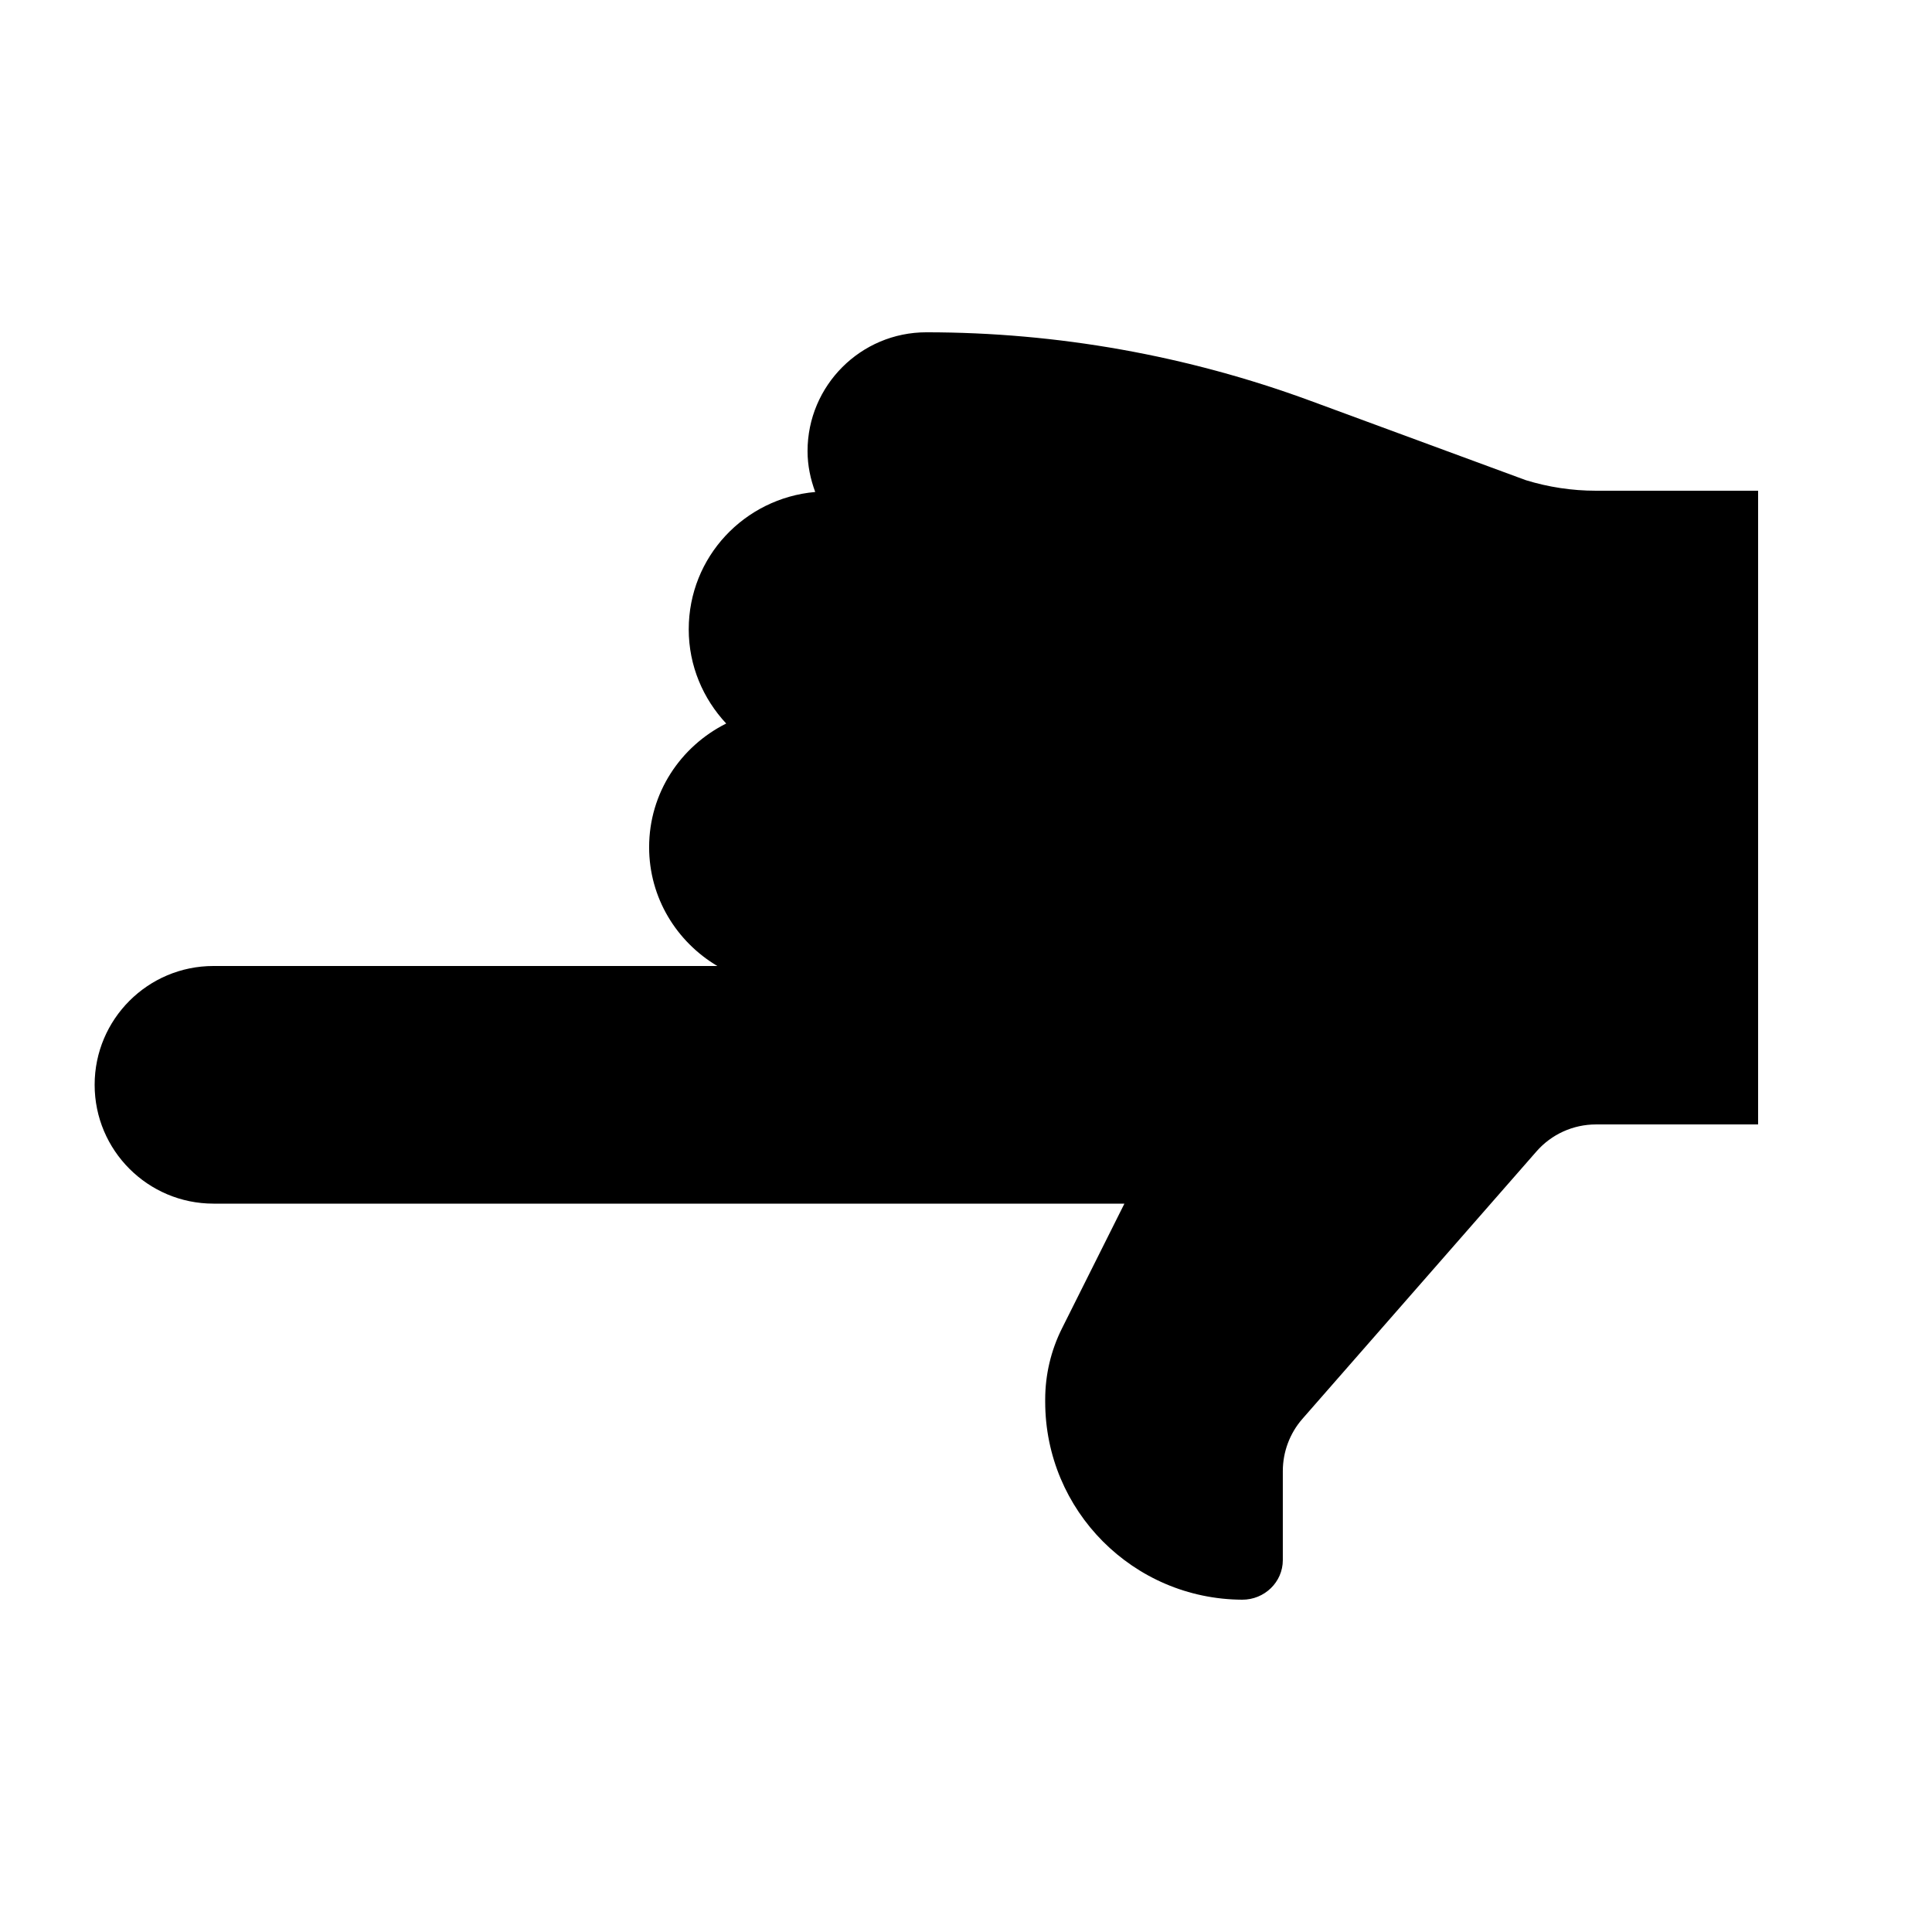
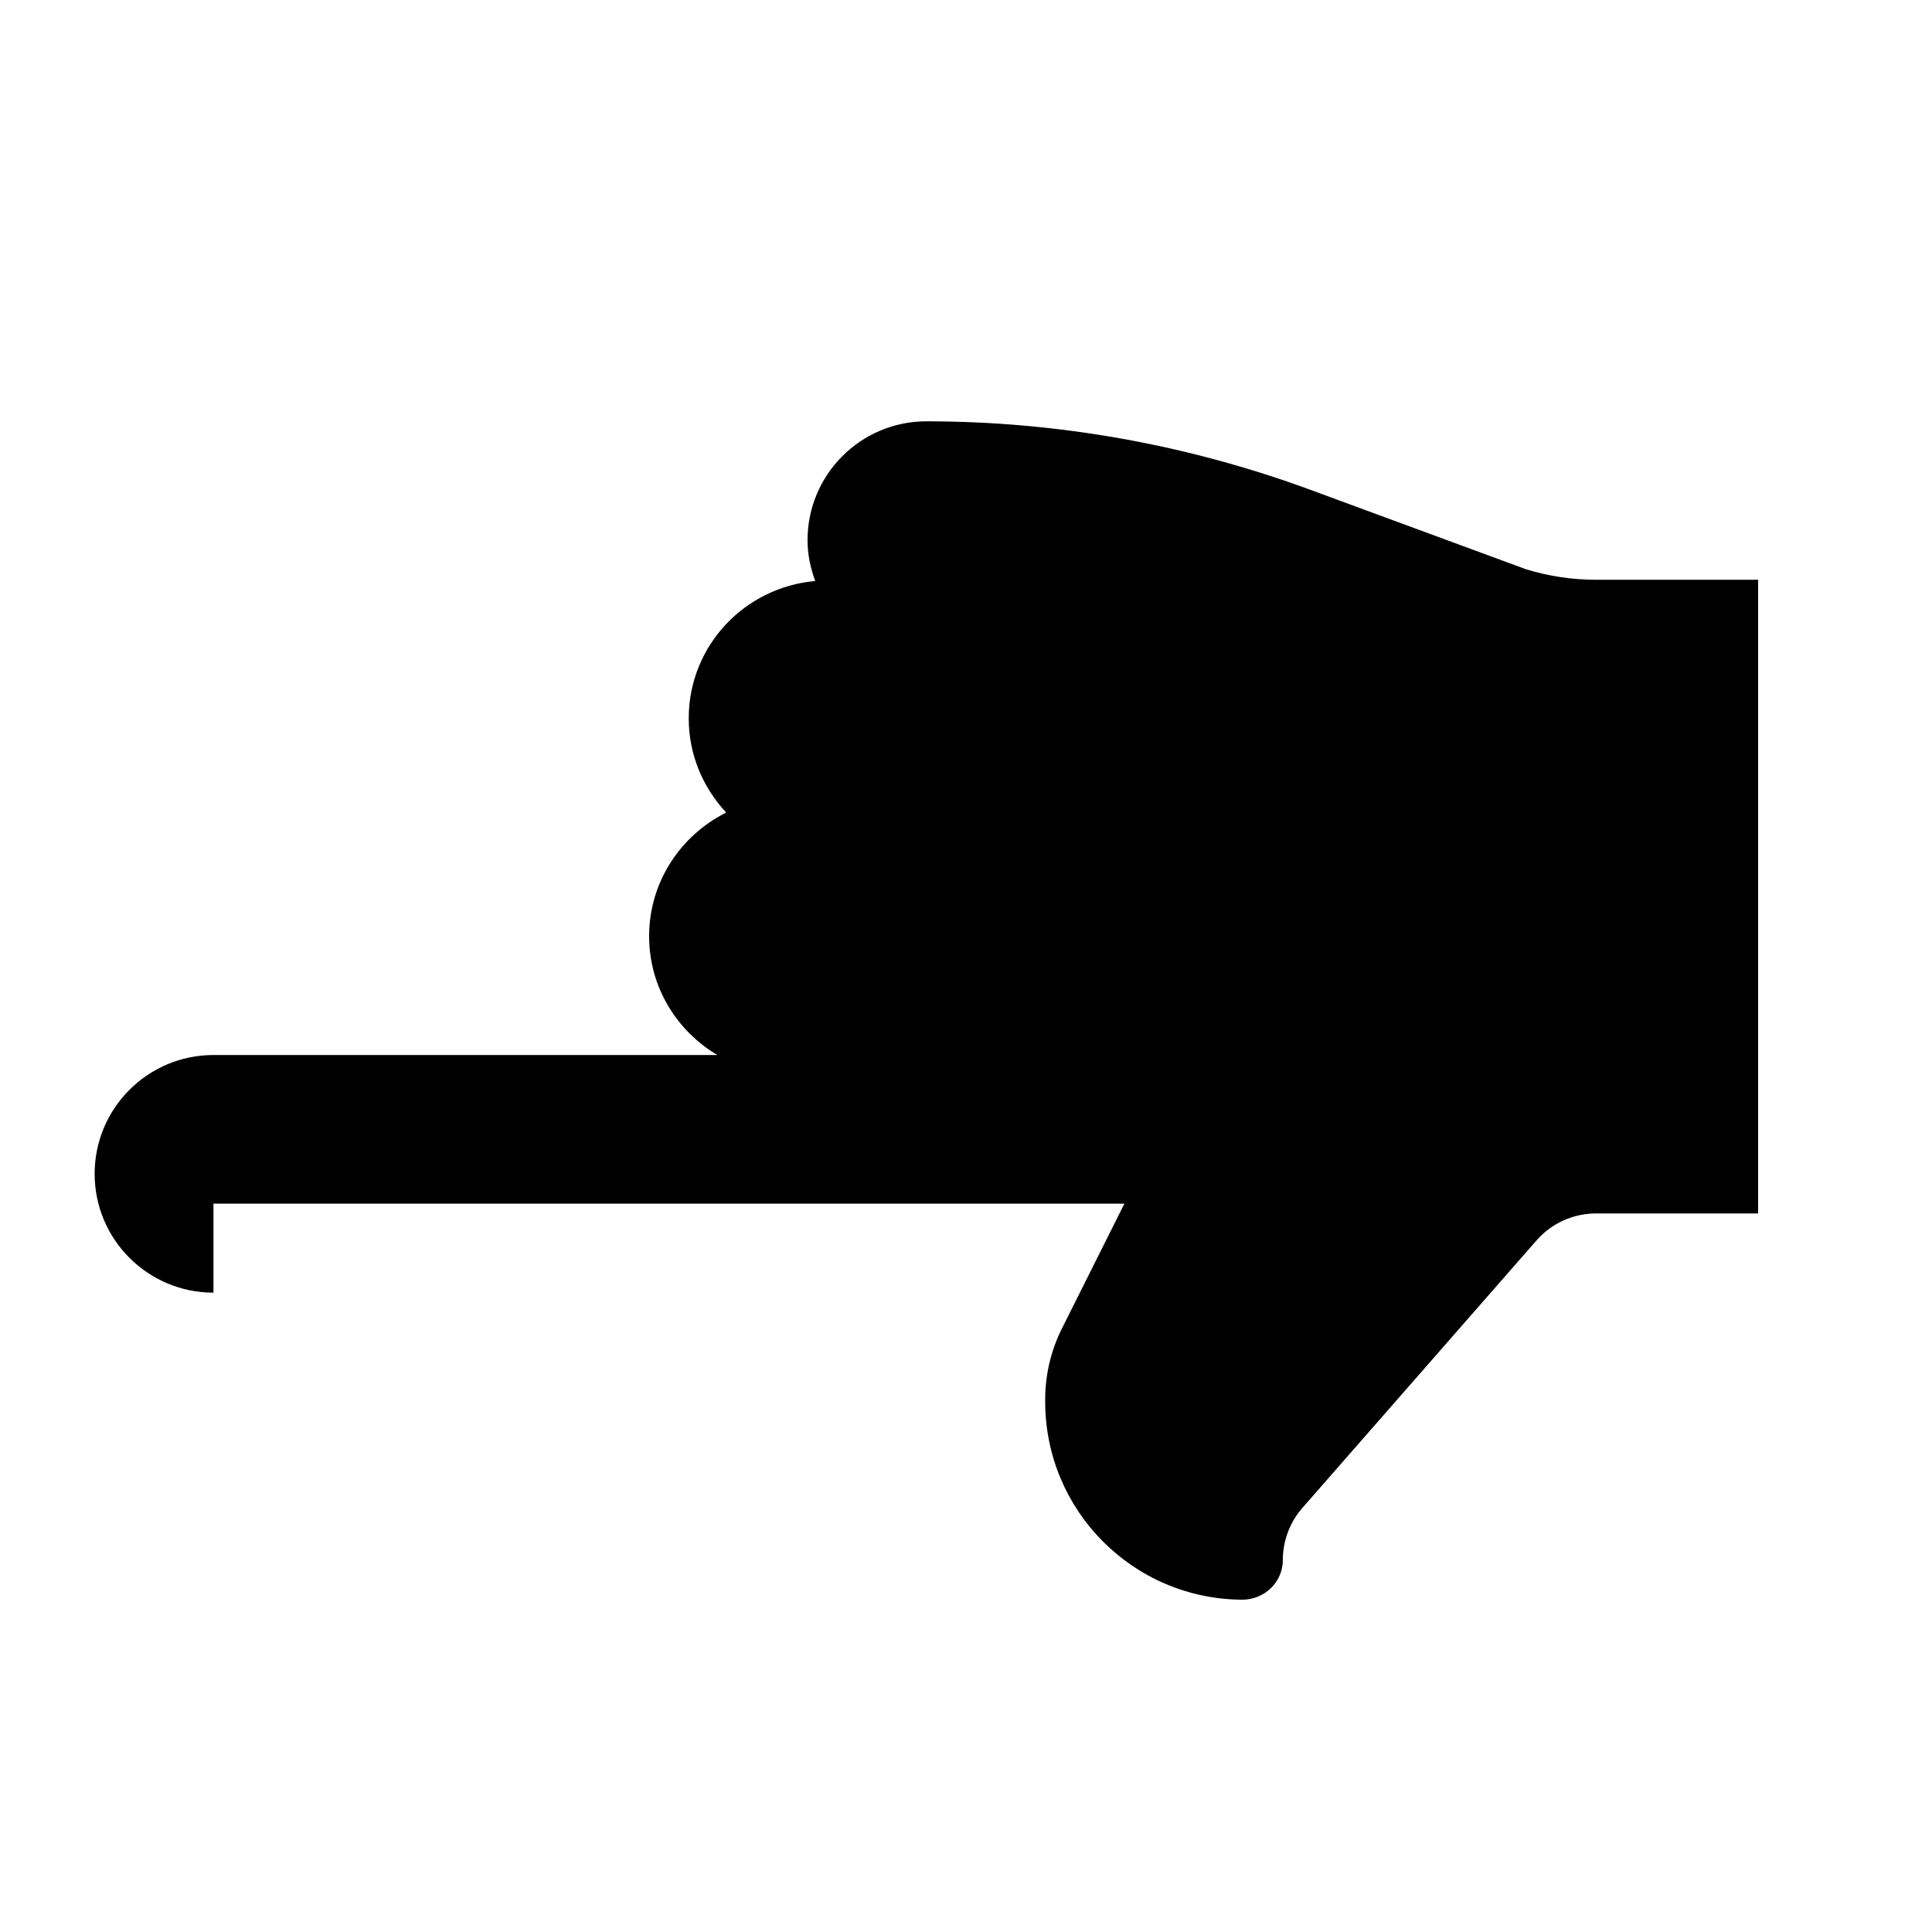
<svg xmlns="http://www.w3.org/2000/svg" fill="#000000" width="800px" height="800px" version="1.1" viewBox="144 144 512 512">
-   <path d="m200.57 462.98h241.41l-16.566 33.102c-2.914 5.836-4.426 12.262-4.426 18.789v0.586c0 28.906 23.34 52.336 52.207 52.48 5.875 0.023 10.766-4.637 10.766-10.496v-23.594c0-5.078 1.848-10.012 5.188-13.832l62.012-70.852c3.988-4.574 9.738-7.176 15.805-7.176h42.949v-167.94h-43.012c-6.277 0-12.531-0.945-18.535-2.793l-57.141-21.055c-32.582-11.988-67.027-18.137-101.73-18.137-17.383 0-31.488 14.105-31.488 31.488 0 3.82 0.777 7.43 2.035 10.832-18.766 1.656-33.523 17.211-33.523 36.398 0 9.68 3.82 18.41 9.93 24.961-12.07 6.047-20.426 18.367-20.426 32.77 0 13.453 7.305 25.086 18.074 31.488h-133.53c-17.383 0-31.488 14.105-31.488 31.488 0 17.379 14.105 31.488 31.488 31.488" fill-rule="evenodd" />
+   <path d="m200.57 462.98h241.41l-16.566 33.102c-2.914 5.836-4.426 12.262-4.426 18.789v0.586c0 28.906 23.34 52.336 52.207 52.48 5.875 0.023 10.766-4.637 10.766-10.496c0-5.078 1.848-10.012 5.188-13.832l62.012-70.852c3.988-4.574 9.738-7.176 15.805-7.176h42.949v-167.94h-43.012c-6.277 0-12.531-0.945-18.535-2.793l-57.141-21.055c-32.582-11.988-67.027-18.137-101.73-18.137-17.383 0-31.488 14.105-31.488 31.488 0 3.82 0.777 7.43 2.035 10.832-18.766 1.656-33.523 17.211-33.523 36.398 0 9.68 3.82 18.41 9.93 24.961-12.07 6.047-20.426 18.367-20.426 32.77 0 13.453 7.305 25.086 18.074 31.488h-133.53c-17.383 0-31.488 14.105-31.488 31.488 0 17.379 14.105 31.488 31.488 31.488" fill-rule="evenodd" />
</svg>